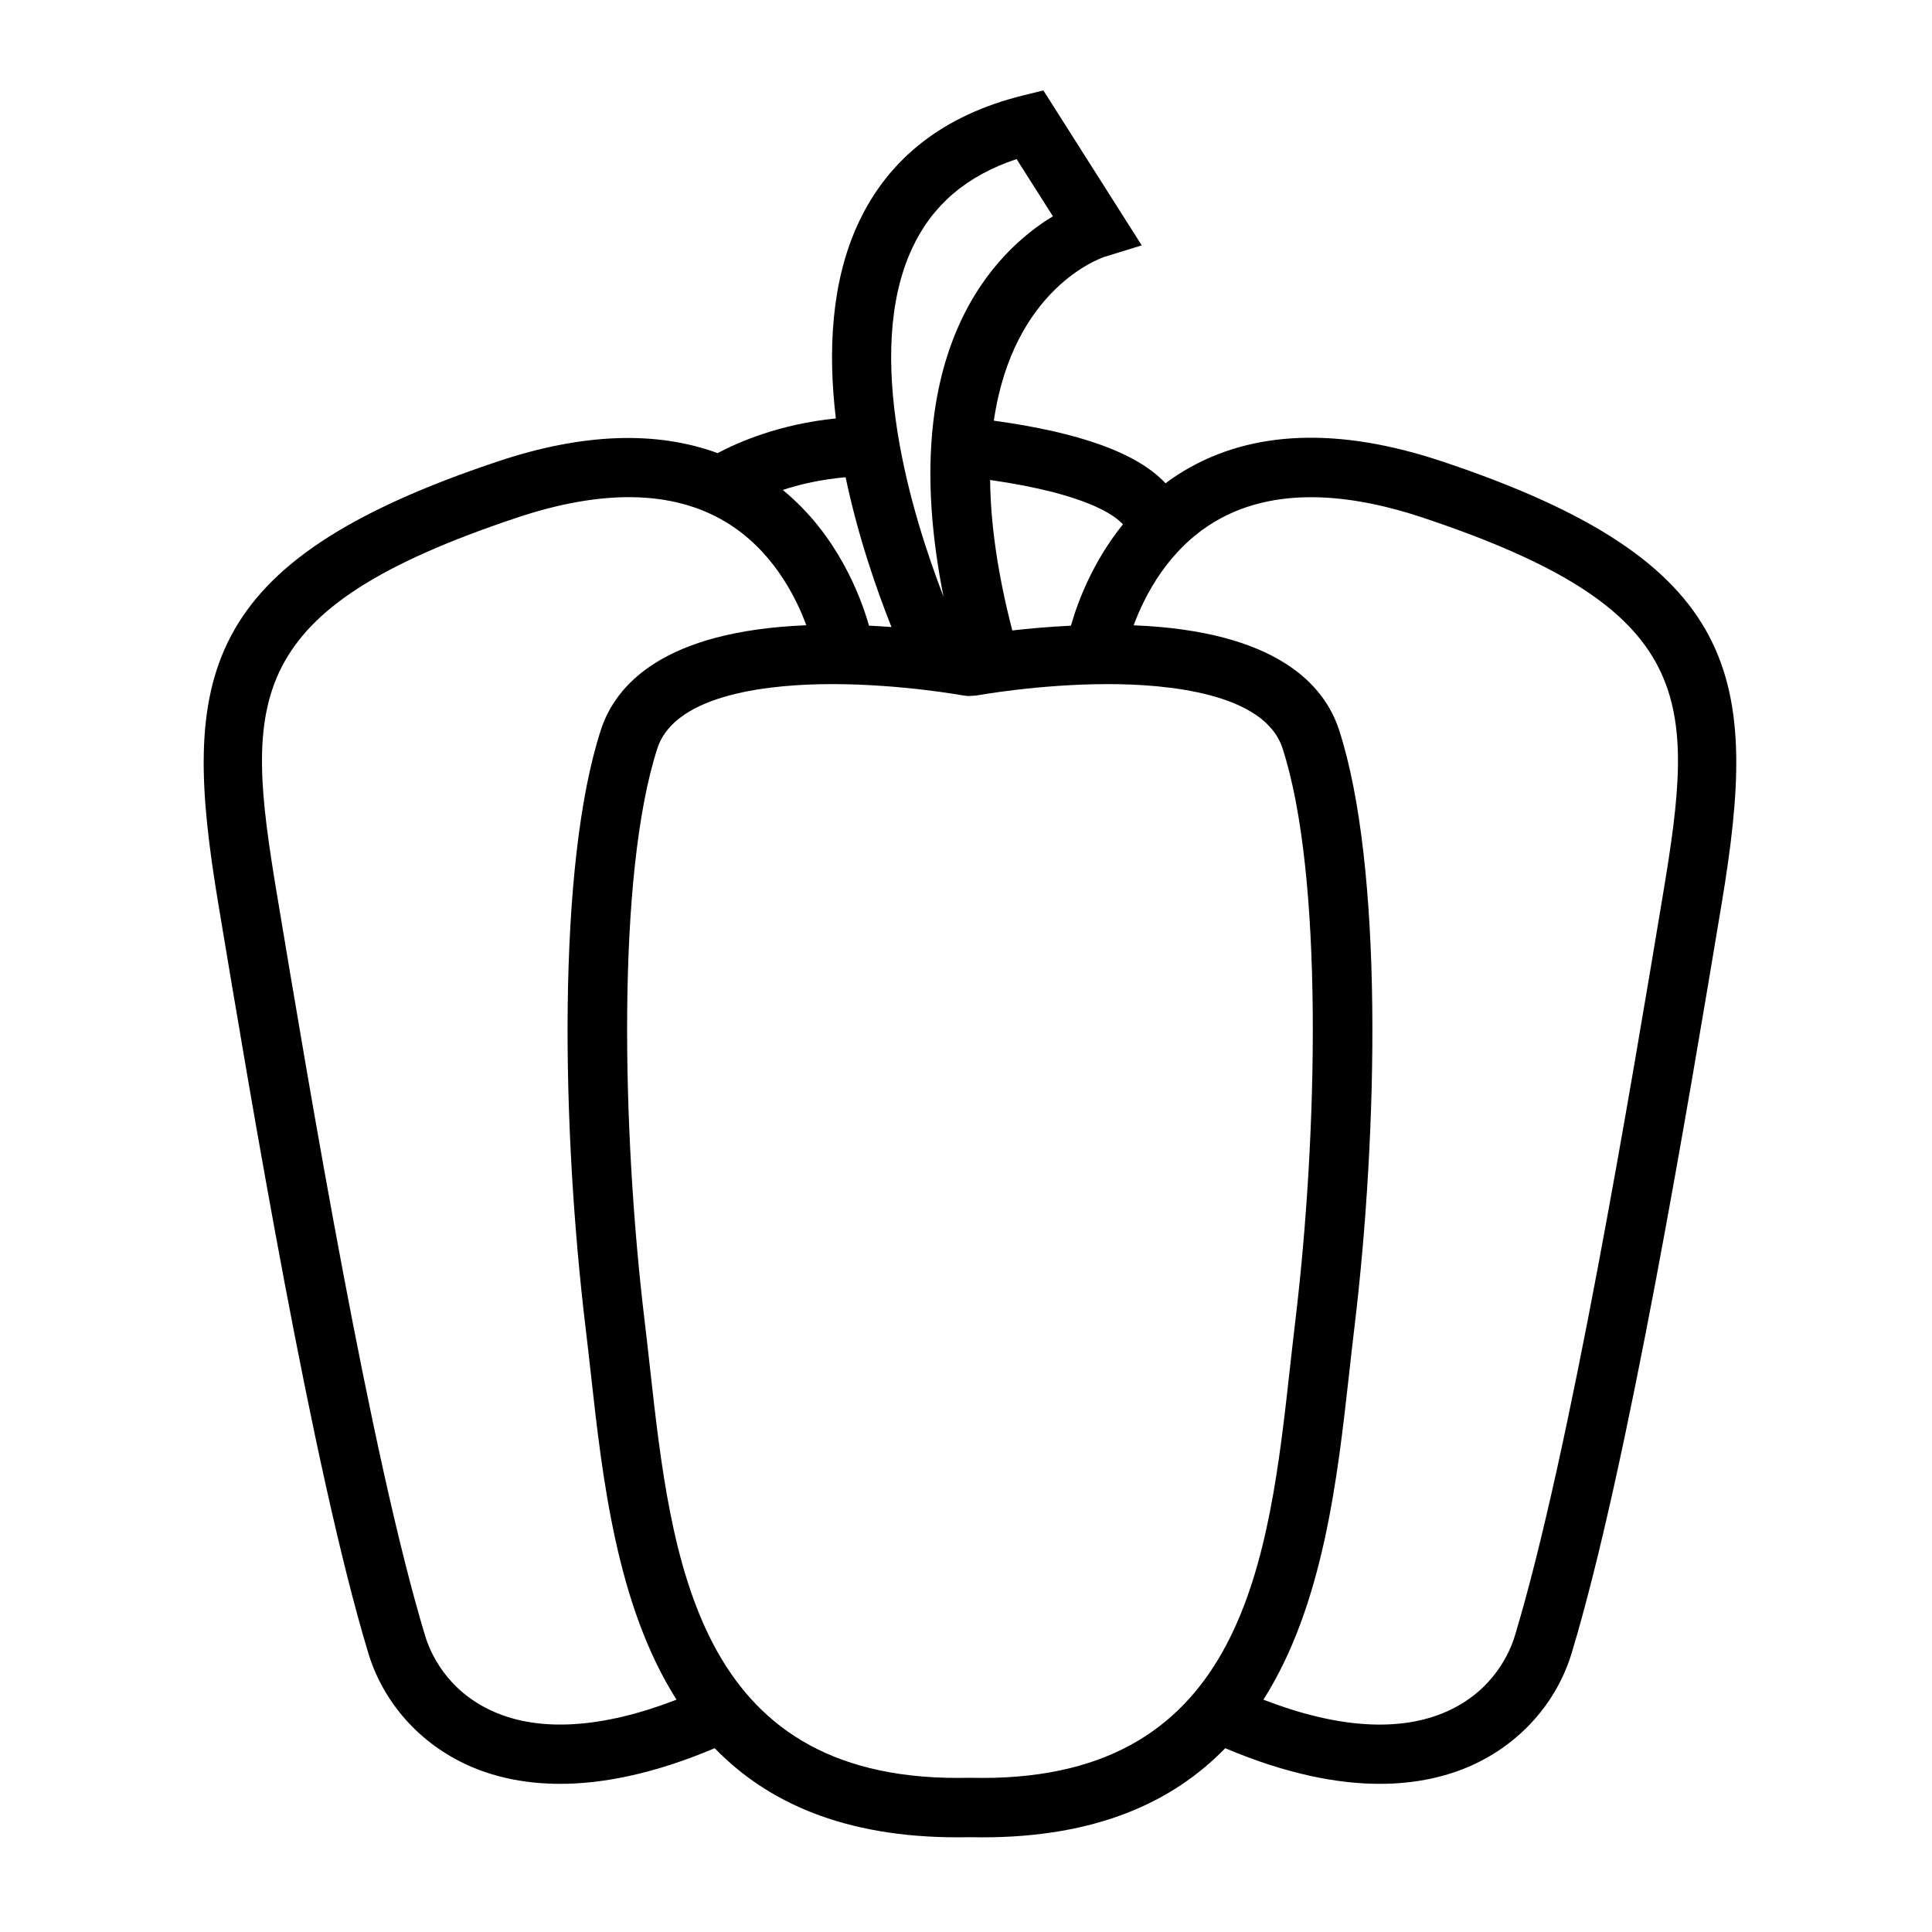
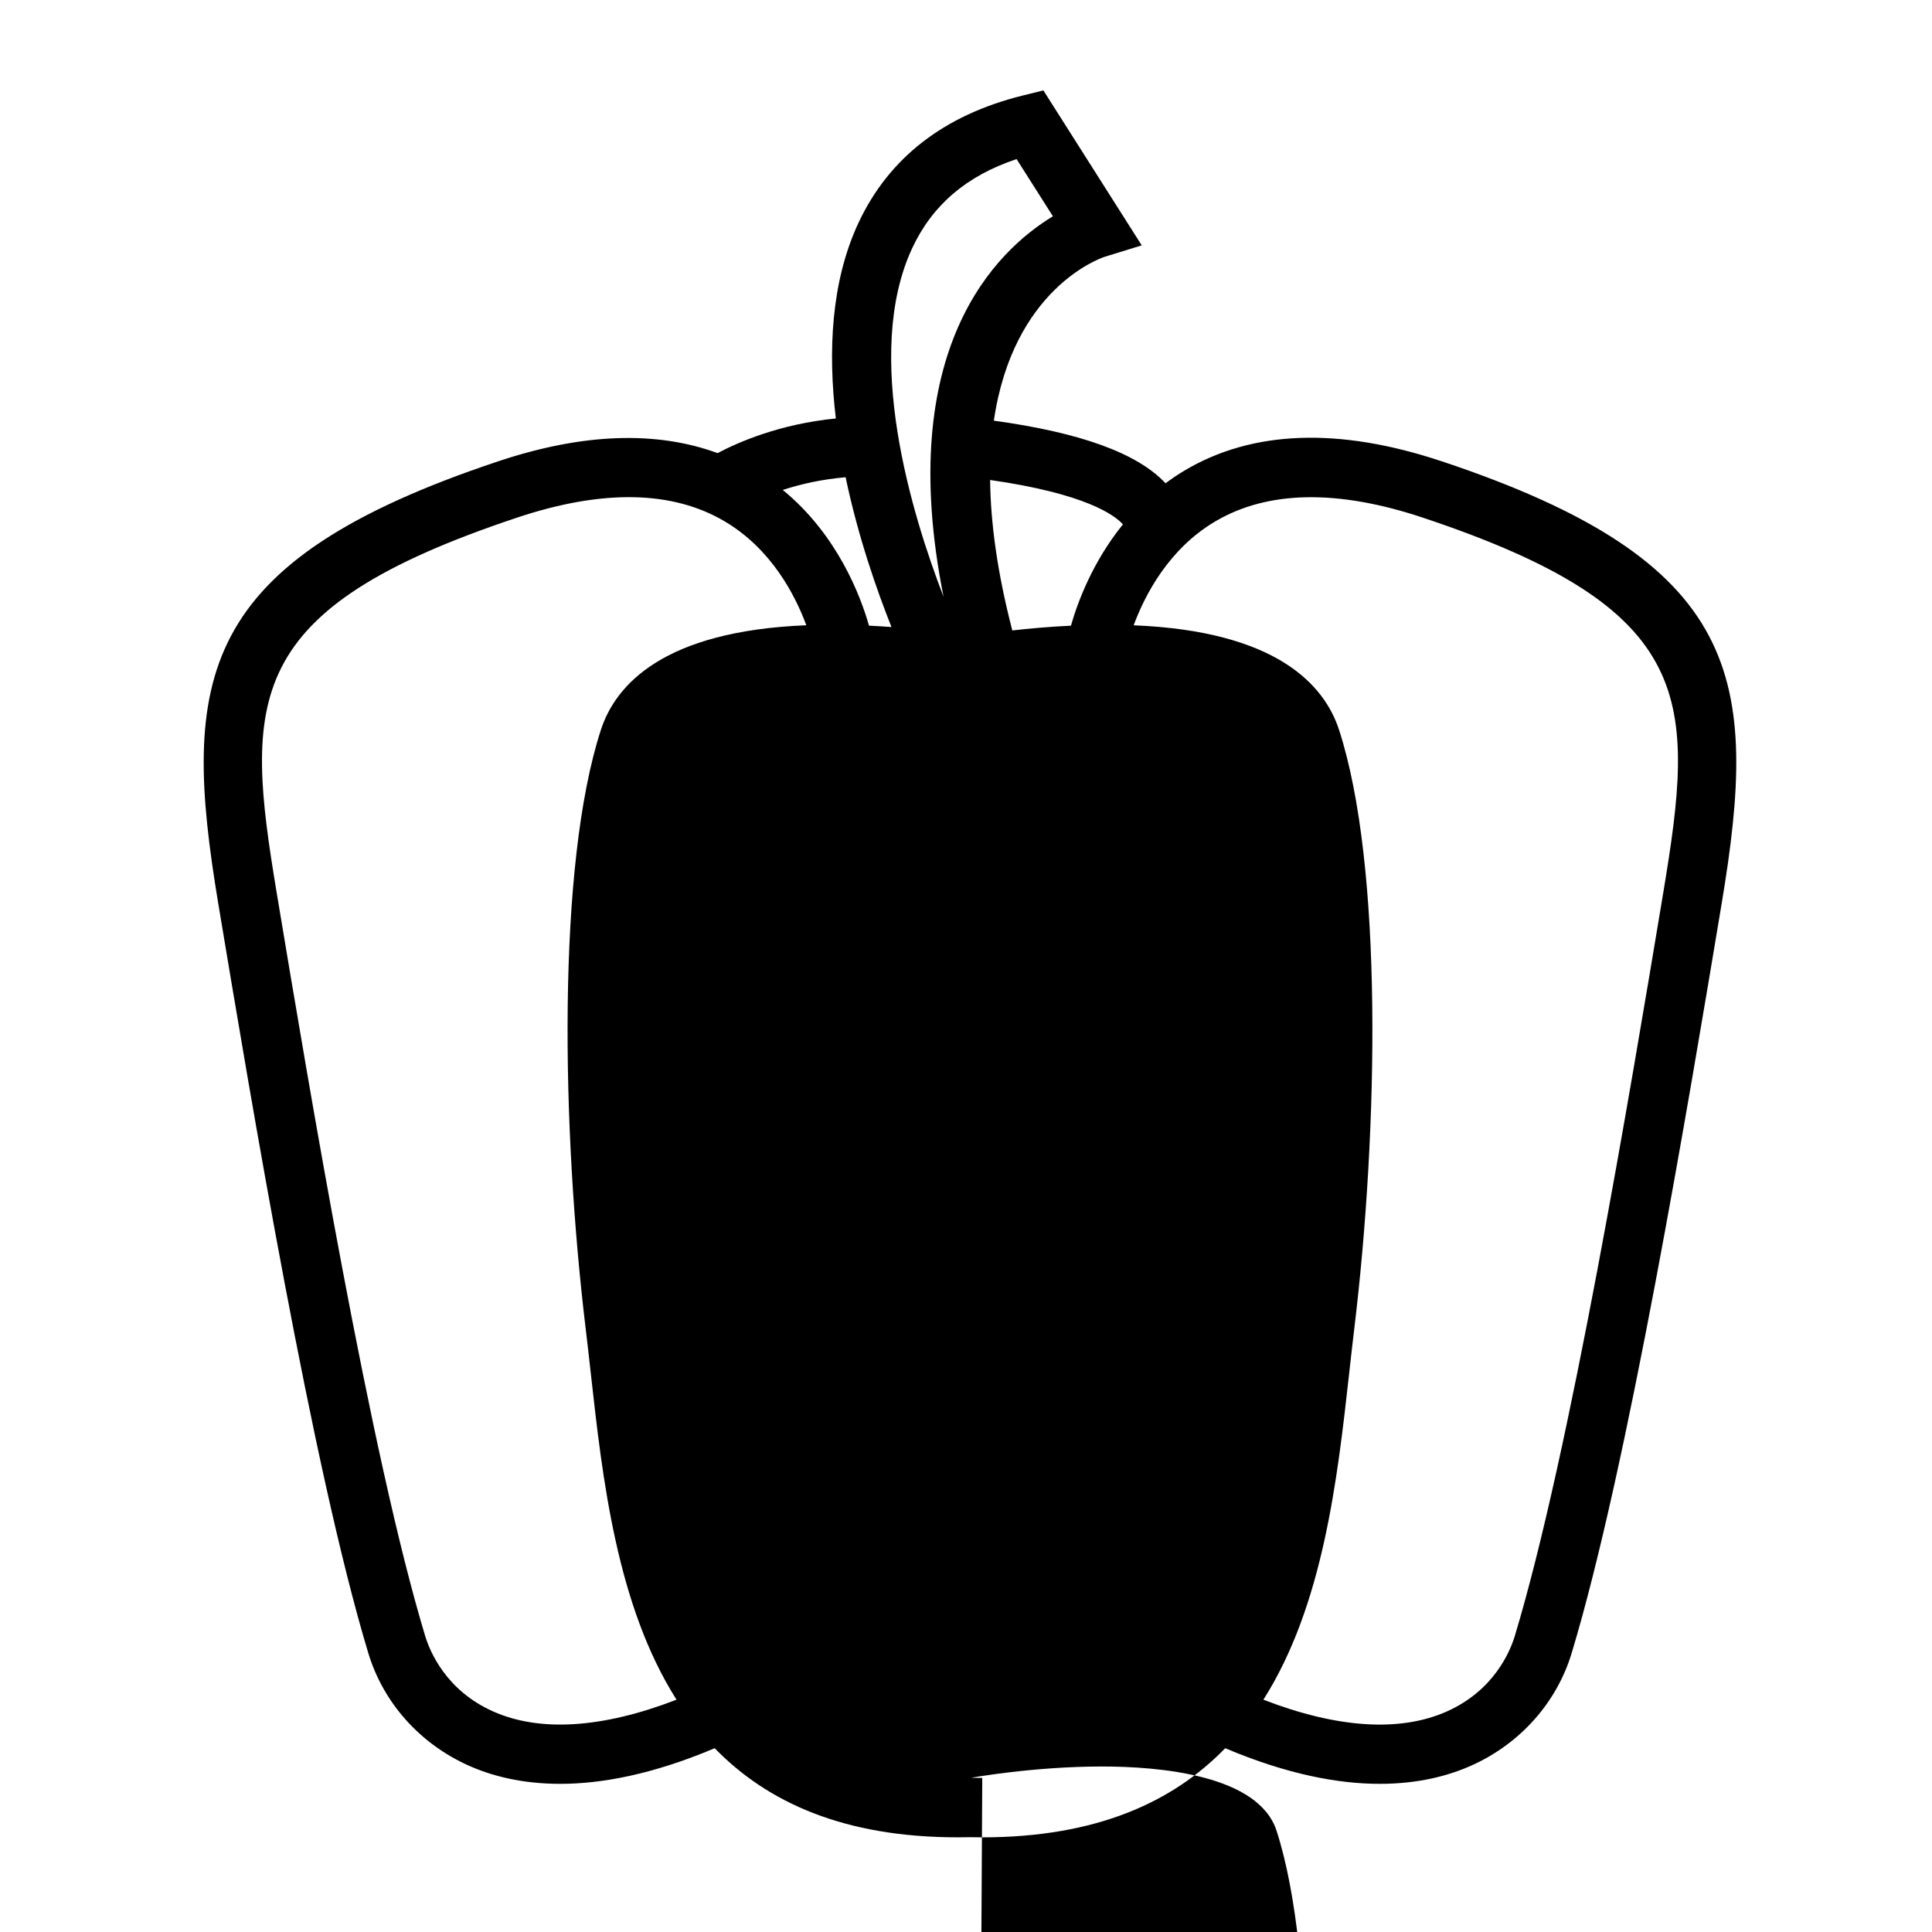
<svg xmlns="http://www.w3.org/2000/svg" fill="#000000" width="800px" height="800px" version="1.1" viewBox="144 144 512 512">
-   <path d="m526.04 266.24c-27.23-9.078-50.188-8.246-68.199 2.5-1.754 1.043-3.391 2.168-4.961 3.332-7.453-7.957-22.441-13.418-45.5-16.59 5.09-34.875 28-42.977 29.34-43.418l9.852-3.039-26.066-41.066-5.504 1.363c-20.812 5.16-35.449 16.512-43.496 33.734-7.277 15.57-8.109 34.082-6 51.84-14.938 1.48-25.93 6.32-31.332 9.184-16.246-5.957-35.707-5.312-58.117 2.164-80.043 26.68-84.125 57.664-74.211 117.23 8.707 52.258 24.914 149.53 39.758 198.61 3.977 13.168 13.676 24.043 26.617 29.824 5.941 2.656 13.949 4.828 24.25 4.828 10.953 0 24.523-2.504 40.93-9.445 13.902 14.312 34.188 23.621 64.395 23.617 1.043 0 2.113-0.012 3.332-0.035 1.078 0.031 2.137 0.039 3.18 0.039 30.195 0 50.48-9.309 64.387-23.621 16.406 6.941 29.98 9.445 40.941 9.445 10.293 0 18.301-2.172 24.246-4.828 12.941-5.785 22.645-16.656 26.625-29.824 14.852-49.117 31.047-146.37 39.75-198.62 9.926-59.559 5.844-90.543-74.215-117.23zm-84.453 16.723c-8.109 10.035-12.059 20.797-13.777 26.848-5.832 0.285-11.125 0.754-15.539 1.266-4.035-15.551-5.758-28.723-5.879-39.875 25.238 3.617 32.965 9.266 35.195 11.762zm-55.82-73.246c5.328-11.398 14.395-19.145 27.641-23.559l9.625 15.16c-15.035 9.105-42.094 35.109-28.988 100.81-8.387-21.707-21.441-64.254-8.277-92.414zm-17.672 60.758c3.332 15.855 8.316 30.07 12.156 39.695-1.914-0.141-3.898-0.262-5.957-0.363-2.266-7.973-8.414-24.141-22.852-35.969 4.504-1.473 10.145-2.801 16.652-3.363zm-93.445 327.06c-12.453-5.566-16.719-15.844-17.98-20.004-14.547-48.117-30.648-144.74-39.297-196.65-8.586-51.562-9.305-75.383 63.668-99.711 22.633-7.547 41.156-7.207 55.035 1.012 12.379 7.328 18.668 19.57 21.605 27.516-37.809 1.523-50.551 15.727-54.453 27.762-11.66 35.949-10.41 105.62-4.008 158.73 0.461 3.82 0.902 7.758 1.348 11.777 3.106 27.965 6.859 61.484 22.715 86.465-19.508 7.555-36.207 8.664-48.633 3.102zm129.66 17.633c-0.938 0-1.883-0.012-3.012-0.031h-0.656c-0.961 0.02-1.91 0.031-2.848 0.031h-0.012c-69.438 0-75.887-57.879-81.559-108.94-0.453-4.074-0.898-8.062-1.363-11.922-6-49.727-7.512-118.5 3.352-151.98 4.809-14.816 31.051-17.031 46.266-17.031 18.324 0 34.73 3 34.895 3.027l1.203 0.133 2.156-0.133c0.164-0.027 16.574-3.027 34.895-3.027 15.215 0 41.461 2.215 46.266 17.031 10.859 33.488 9.348 102.26 3.352 151.98-0.469 3.863-0.906 7.848-1.359 11.906-5.672 51.07-12.105 108.96-81.574 108.96zm180.42-234.29c-8.637 51.898-24.73 148.5-39.285 196.65-1.258 4.16-5.531 14.438-17.984 20.012-12.438 5.559-29.125 4.457-48.648-3.106 15.863-24.98 19.617-58.512 22.73-86.48 0.445-4.008 0.883-7.941 1.344-11.754 6.406-53.105 7.652-122.78-4.008-158.73-3.906-12.035-16.648-26.238-54.449-27.762 2.945-7.945 9.223-20.195 21.602-27.516 13.891-8.219 32.406-8.551 55.031-1.012 72.988 24.32 72.262 48.141 63.668 99.695z" />
+   <path d="m526.04 266.24c-27.23-9.078-50.188-8.246-68.199 2.5-1.754 1.043-3.391 2.168-4.961 3.332-7.453-7.957-22.441-13.418-45.5-16.59 5.09-34.875 28-42.977 29.34-43.418l9.852-3.039-26.066-41.066-5.504 1.363c-20.812 5.16-35.449 16.512-43.496 33.734-7.277 15.57-8.109 34.082-6 51.84-14.938 1.48-25.93 6.32-31.332 9.184-16.246-5.957-35.707-5.312-58.117 2.164-80.043 26.68-84.125 57.664-74.211 117.23 8.707 52.258 24.914 149.53 39.758 198.61 3.977 13.168 13.676 24.043 26.617 29.824 5.941 2.656 13.949 4.828 24.25 4.828 10.953 0 24.523-2.504 40.93-9.445 13.902 14.312 34.188 23.621 64.395 23.617 1.043 0 2.113-0.012 3.332-0.035 1.078 0.031 2.137 0.039 3.18 0.039 30.195 0 50.48-9.309 64.387-23.621 16.406 6.941 29.98 9.445 40.941 9.445 10.293 0 18.301-2.172 24.246-4.828 12.941-5.785 22.645-16.656 26.625-29.824 14.852-49.117 31.047-146.37 39.75-198.62 9.926-59.559 5.844-90.543-74.215-117.23zm-84.453 16.723c-8.109 10.035-12.059 20.797-13.777 26.848-5.832 0.285-11.125 0.754-15.539 1.266-4.035-15.551-5.758-28.723-5.879-39.875 25.238 3.617 32.965 9.266 35.195 11.762zm-55.82-73.246c5.328-11.398 14.395-19.145 27.641-23.559l9.625 15.16c-15.035 9.105-42.094 35.109-28.988 100.81-8.387-21.707-21.441-64.254-8.277-92.414zm-17.672 60.758c3.332 15.855 8.316 30.07 12.156 39.695-1.914-0.141-3.898-0.262-5.957-0.363-2.266-7.973-8.414-24.141-22.852-35.969 4.504-1.473 10.145-2.801 16.652-3.363zm-93.445 327.06c-12.453-5.566-16.719-15.844-17.98-20.004-14.547-48.117-30.648-144.74-39.297-196.65-8.586-51.562-9.305-75.383 63.668-99.711 22.633-7.547 41.156-7.207 55.035 1.012 12.379 7.328 18.668 19.57 21.605 27.516-37.809 1.523-50.551 15.727-54.453 27.762-11.66 35.949-10.41 105.62-4.008 158.73 0.461 3.82 0.902 7.758 1.348 11.777 3.106 27.965 6.859 61.484 22.715 86.465-19.508 7.555-36.207 8.664-48.633 3.102zm129.66 17.633c-0.938 0-1.883-0.012-3.012-0.031h-0.656c-0.961 0.02-1.91 0.031-2.848 0.031h-0.012l1.203 0.133 2.156-0.133c0.164-0.027 16.574-3.027 34.895-3.027 15.215 0 41.461 2.215 46.266 17.031 10.859 33.488 9.348 102.26 3.352 151.98-0.469 3.863-0.906 7.848-1.359 11.906-5.672 51.07-12.105 108.96-81.574 108.96zm180.42-234.29c-8.637 51.898-24.73 148.5-39.285 196.65-1.258 4.16-5.531 14.438-17.984 20.012-12.438 5.559-29.125 4.457-48.648-3.106 15.863-24.98 19.617-58.512 22.73-86.48 0.445-4.008 0.883-7.941 1.344-11.754 6.406-53.105 7.652-122.78-4.008-158.73-3.906-12.035-16.648-26.238-54.449-27.762 2.945-7.945 9.223-20.195 21.602-27.516 13.891-8.219 32.406-8.551 55.031-1.012 72.988 24.32 72.262 48.141 63.668 99.695z" />
</svg>